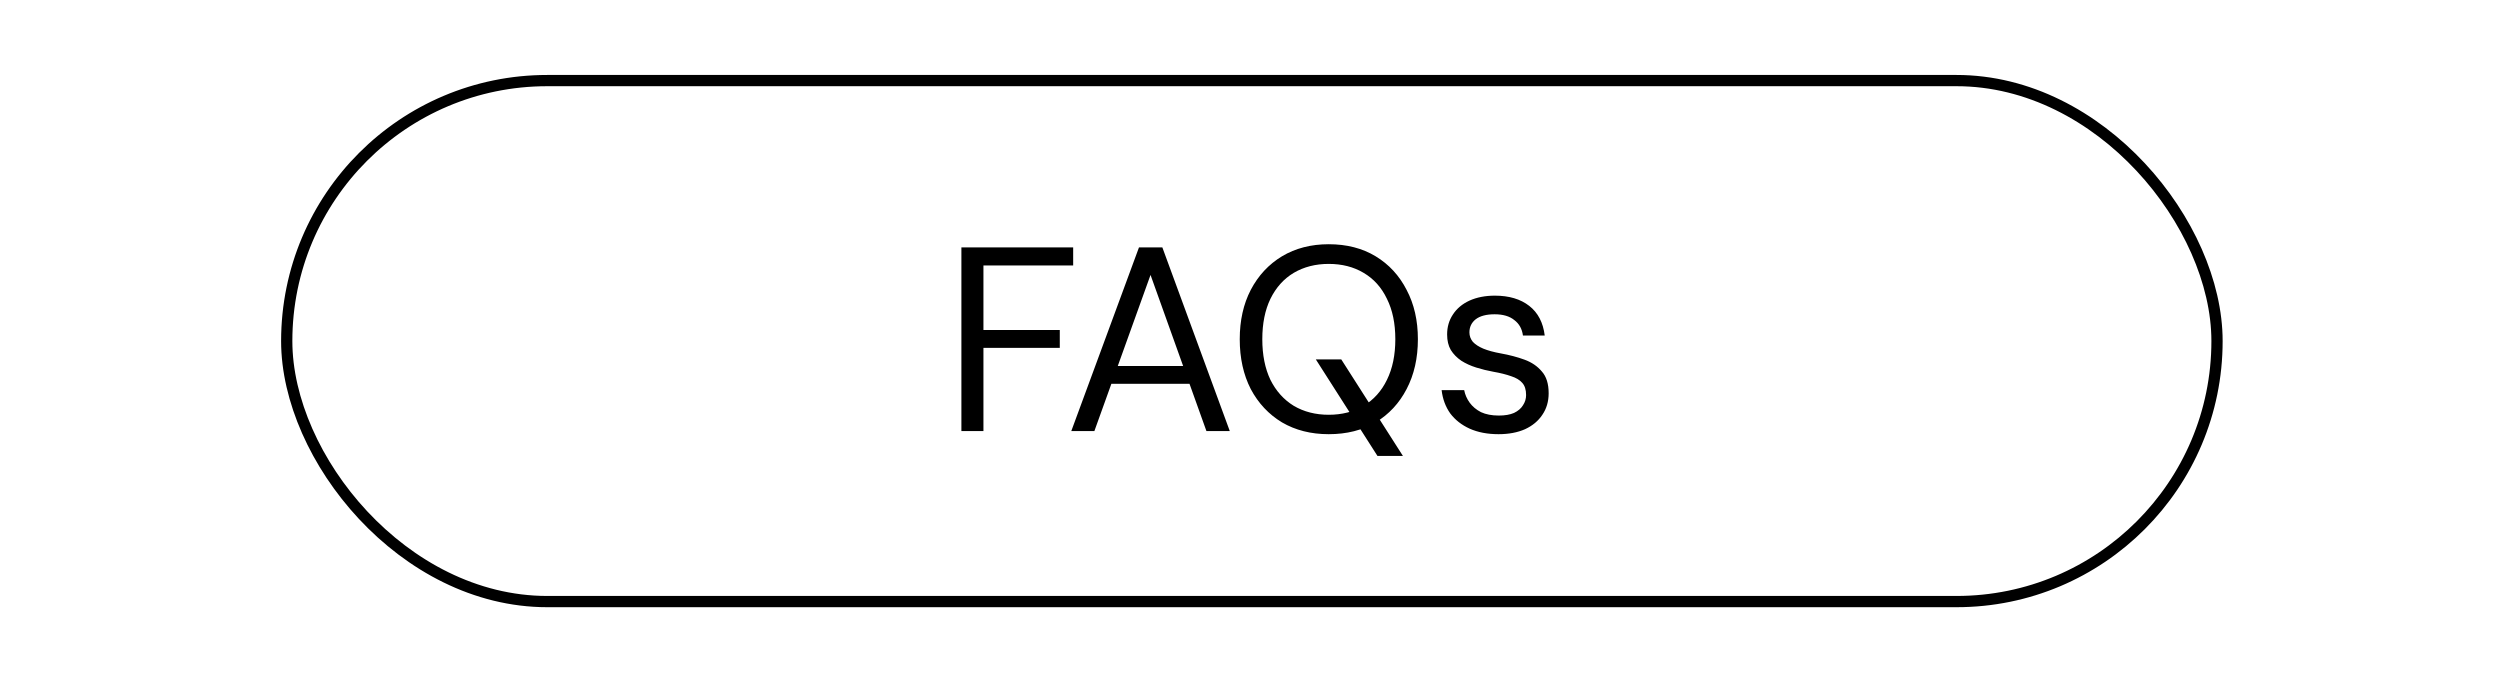
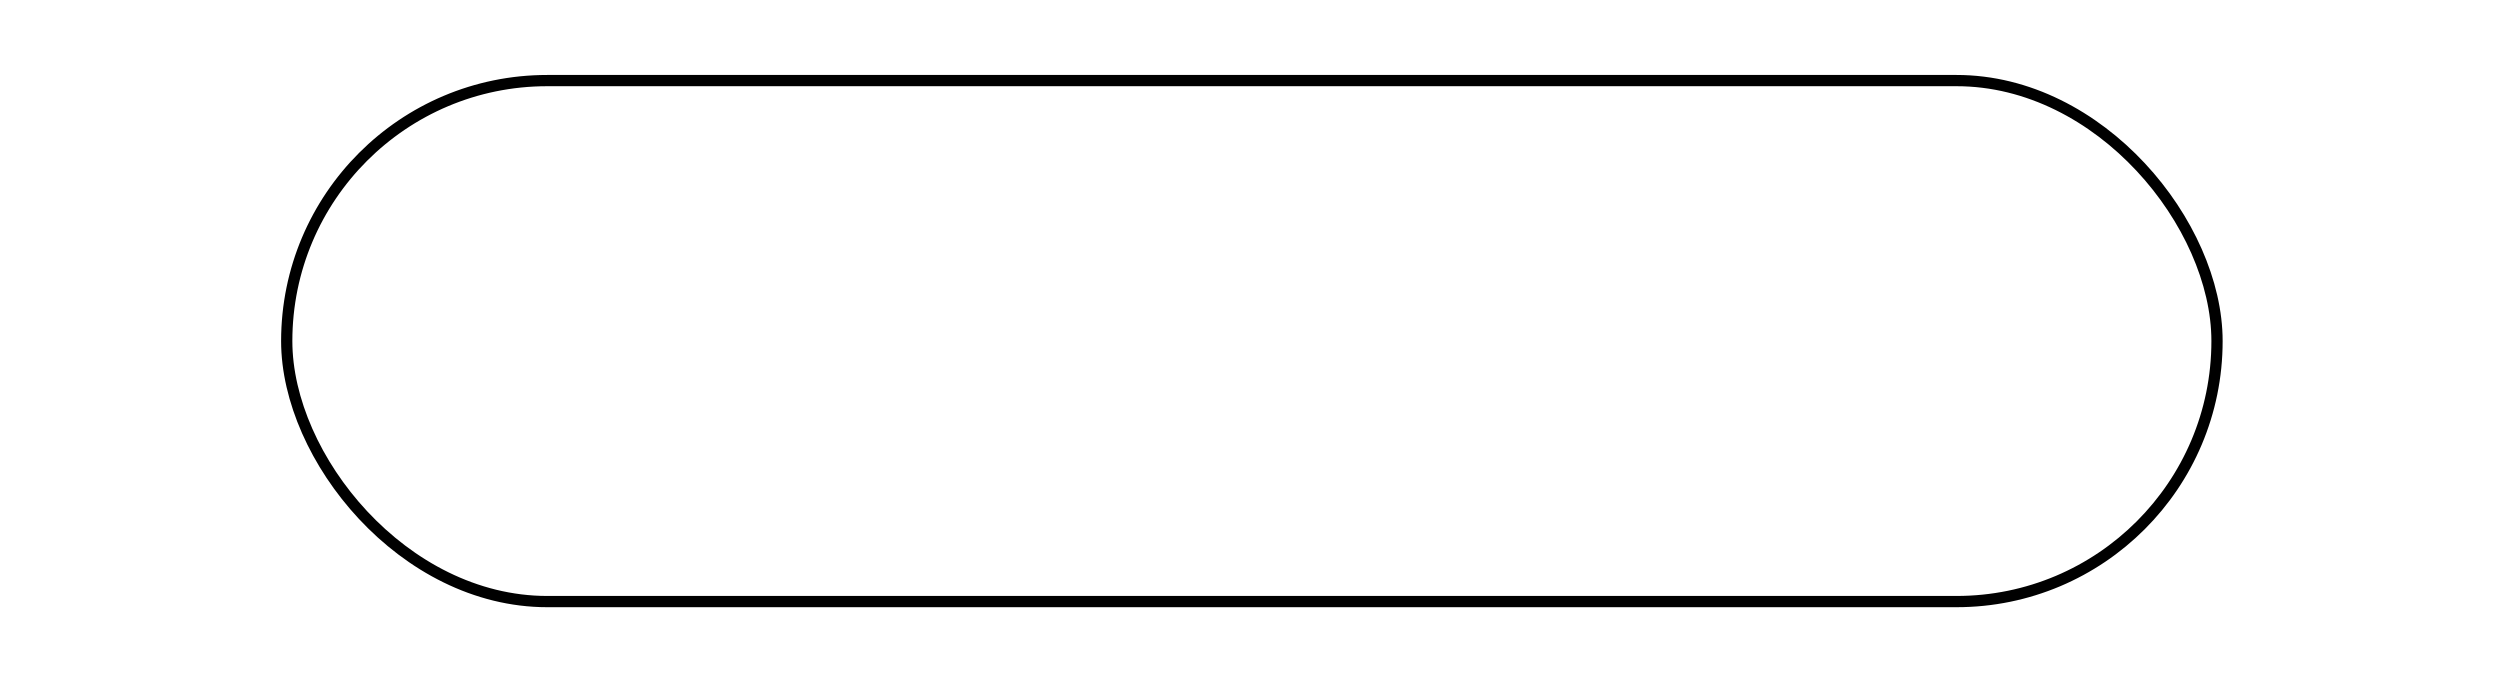
<svg xmlns="http://www.w3.org/2000/svg" width="667" height="181" viewBox="0 0 667 181" fill="none">
  <rect x="76.5" y="21.5" width="515" height="139" rx="69.5" stroke="black" stroke-width="3" />
-   <path d="M256.501 115V66H286.321V70.83H262.381V88.05H282.751V92.81H262.381V115H256.501ZM285.822 115L303.882 66H310.112L328.102 115H321.872L306.962 73.35L291.982 115H285.822ZM294.082 102.4L295.762 97.64H317.952L319.632 102.4H294.082ZM367.513 121.65L351.063 95.89H357.853L374.303 121.65H367.513ZM354.493 115.84C349.78 115.84 345.627 114.79 342.033 112.69C338.487 110.543 335.71 107.58 333.703 103.8C331.743 99.973 330.763 95.54 330.763 90.5C330.763 85.507 331.743 81.12 333.703 77.34C335.71 73.513 338.487 70.527 342.033 68.38C345.627 66.233 349.78 65.16 354.493 65.16C359.3 65.16 363.477 66.233 367.023 68.38C370.57 70.527 373.323 73.513 375.283 77.34C377.29 81.12 378.293 85.507 378.293 90.5C378.293 95.54 377.29 99.973 375.283 103.8C373.323 107.58 370.57 110.543 367.023 112.69C363.477 114.79 359.3 115.84 354.493 115.84ZM354.493 110.66C358.04 110.66 361.143 109.867 363.803 108.28C366.51 106.647 368.587 104.337 370.033 101.35C371.527 98.317 372.273 94.7 372.273 90.5C372.273 86.3 371.527 82.707 370.033 79.72C368.587 76.687 366.51 74.377 363.803 72.79C361.143 71.203 358.04 70.41 354.493 70.41C350.993 70.41 347.89 71.203 345.183 72.79C342.523 74.377 340.447 76.687 338.953 79.72C337.507 82.707 336.783 86.3 336.783 90.5C336.783 94.7 337.507 98.317 338.953 101.35C340.447 104.337 342.523 106.647 345.183 108.28C347.89 109.867 350.993 110.66 354.493 110.66ZM399.812 115.84C396.872 115.84 394.306 115.35 392.112 114.37C389.966 113.39 388.239 112.037 386.932 110.31C385.672 108.537 384.902 106.46 384.622 104.08H390.642C390.876 105.293 391.366 106.413 392.112 107.44C392.859 108.467 393.862 109.307 395.122 109.96C396.429 110.567 398.016 110.87 399.882 110.87C401.516 110.87 402.869 110.637 403.942 110.17C405.016 109.657 405.809 108.98 406.322 108.14C406.882 107.3 407.162 106.39 407.162 105.41C407.162 103.963 406.812 102.867 406.112 102.12C405.459 101.373 404.479 100.79 403.172 100.37C401.866 99.903 400.279 99.507 398.412 99.18C396.872 98.9 395.356 98.527 393.862 98.06C392.369 97.593 391.039 96.987 389.872 96.24C388.706 95.447 387.772 94.49 387.072 93.37C386.419 92.25 386.092 90.873 386.092 89.24C386.092 87.233 386.606 85.46 387.632 83.92C388.659 82.333 390.129 81.097 392.042 80.21C394.002 79.323 396.266 78.88 398.832 78.88C402.612 78.88 405.669 79.79 408.002 81.61C410.336 83.43 411.712 86.067 412.132 89.52H406.322C406.089 87.747 405.319 86.37 404.012 85.39C402.752 84.363 401.002 83.85 398.762 83.85C396.569 83.85 394.889 84.293 393.722 85.18C392.602 86.067 392.042 87.233 392.042 88.68C392.042 89.613 392.346 90.453 392.952 91.2C393.606 91.9 394.539 92.507 395.752 93.02C397.012 93.533 398.552 93.953 400.372 94.28C402.706 94.7 404.829 95.26 406.742 95.96C408.656 96.66 410.196 97.71 411.362 99.11C412.576 100.463 413.182 102.4 413.182 104.92C413.182 107.113 412.622 109.027 411.502 110.66C410.429 112.293 408.889 113.577 406.882 114.51C404.876 115.397 402.519 115.84 399.812 115.84Z" fill="black" />
</svg>